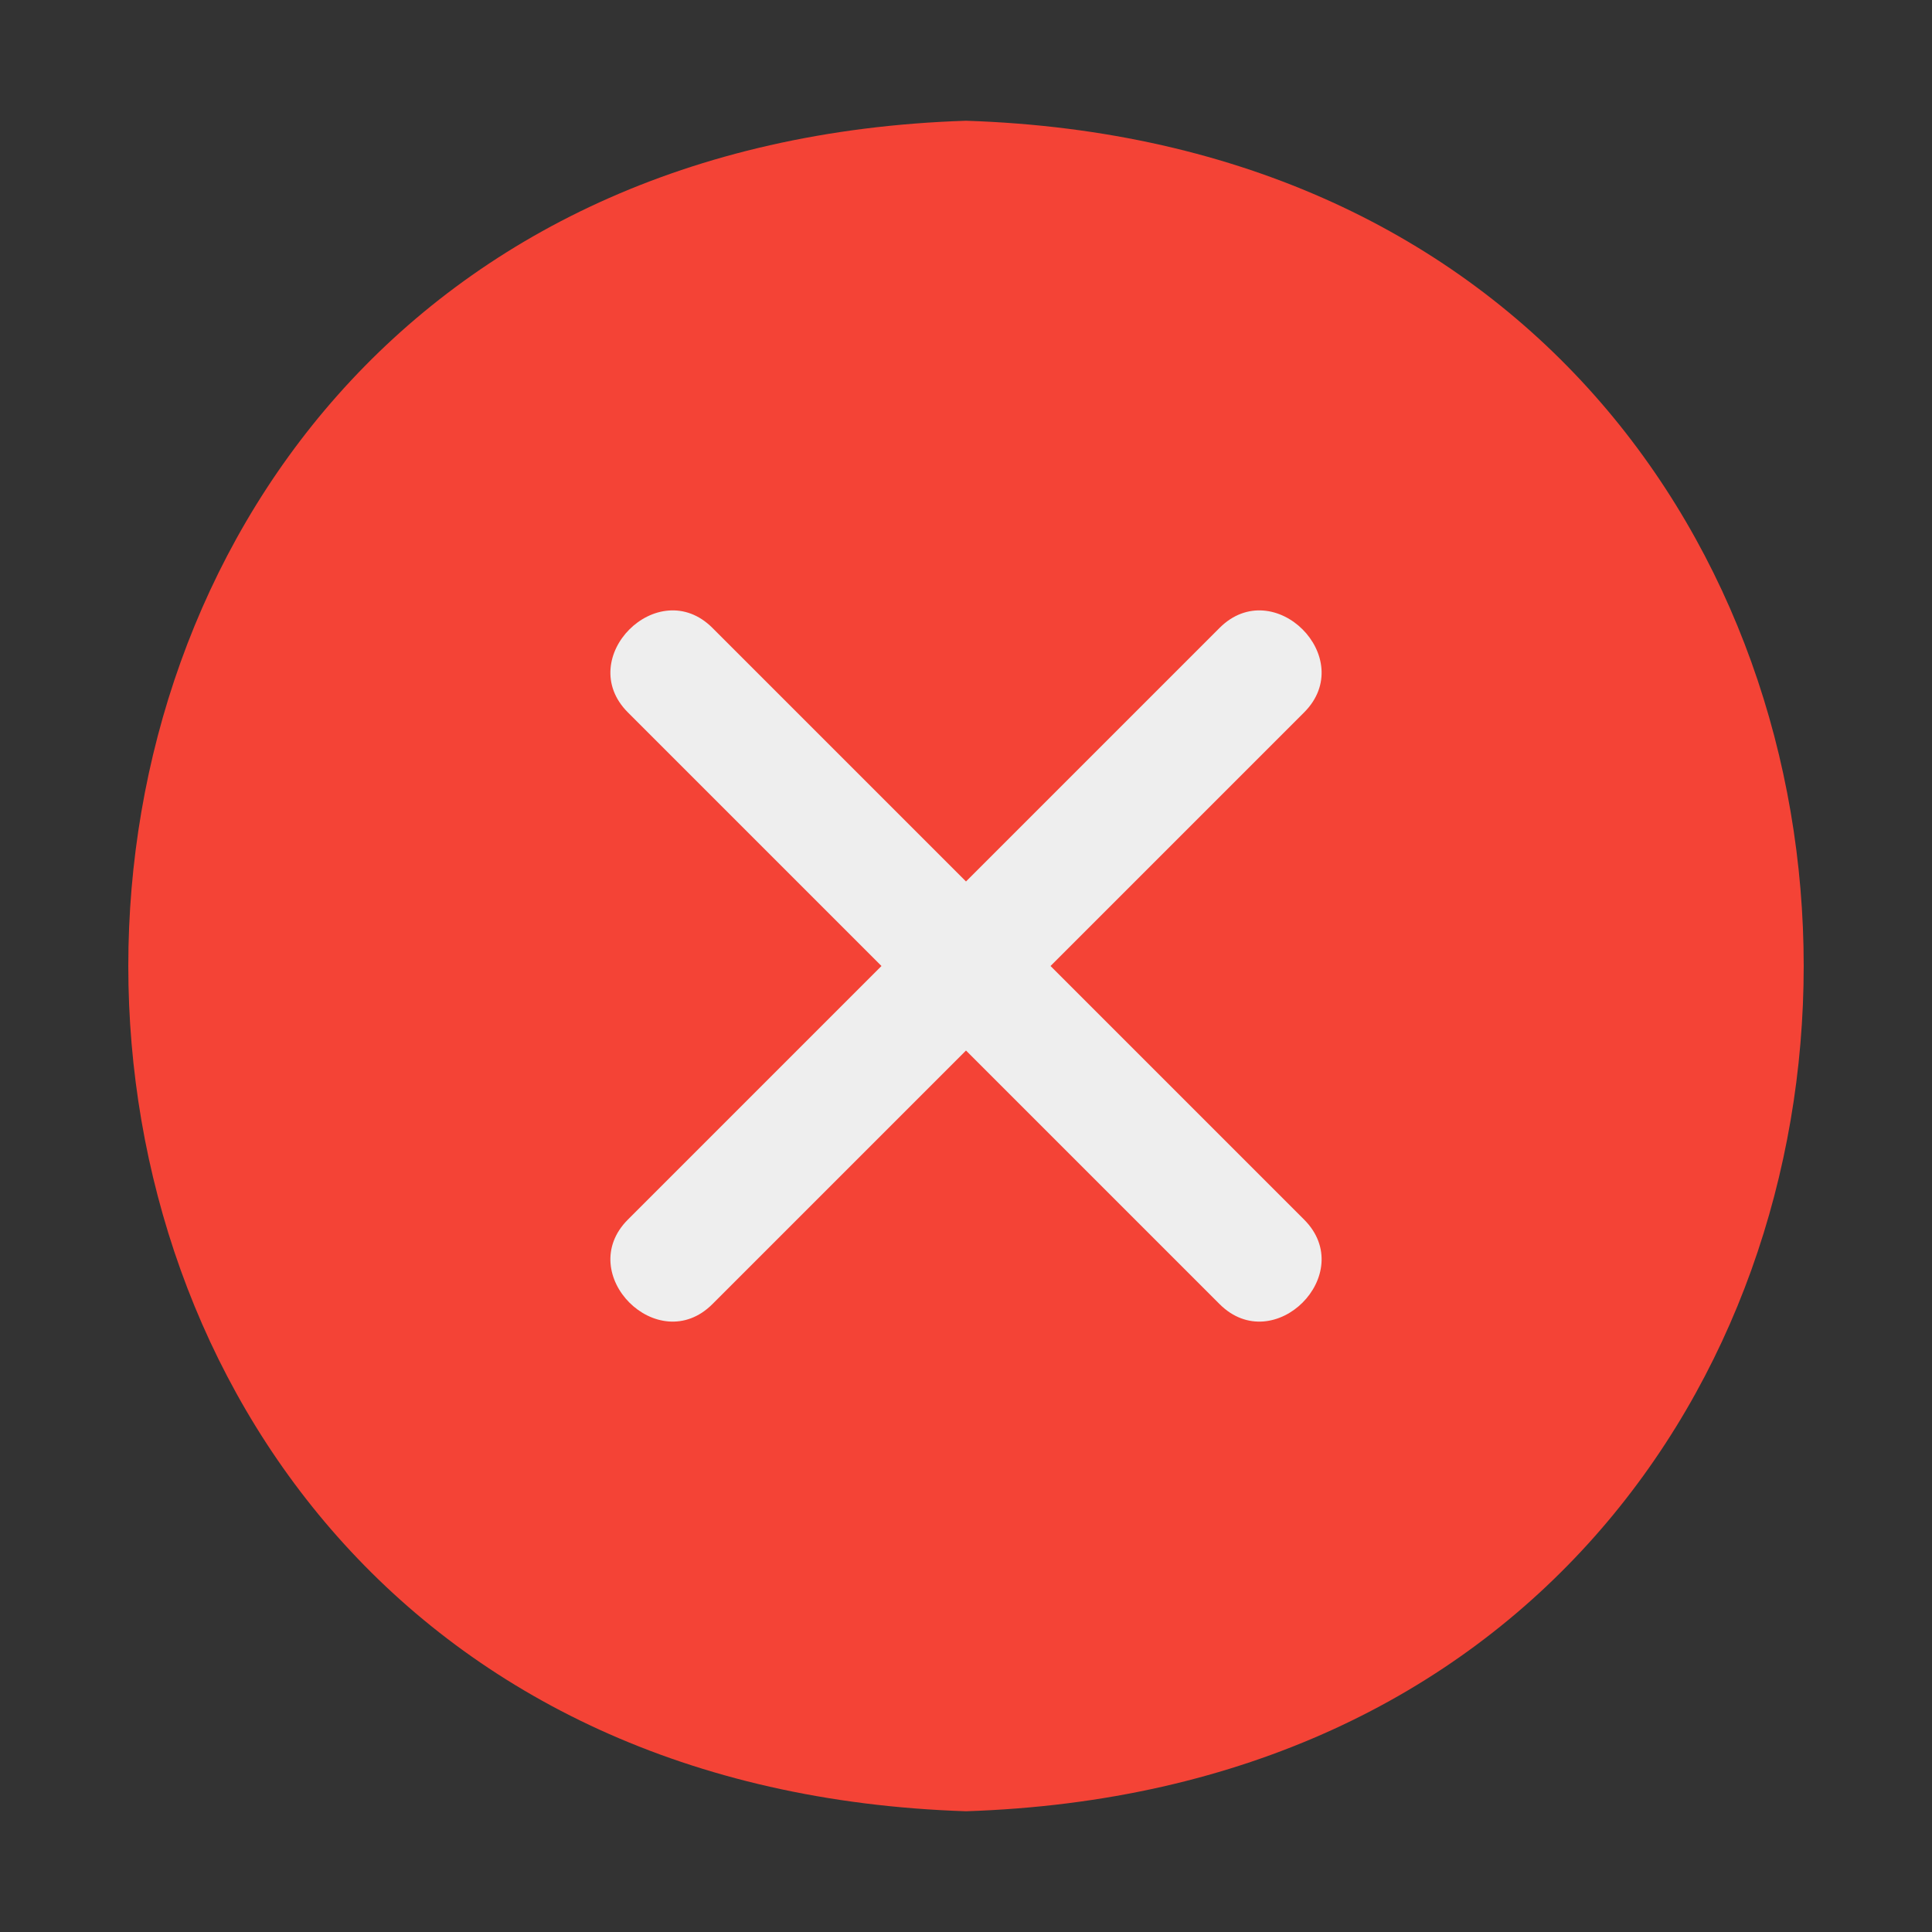
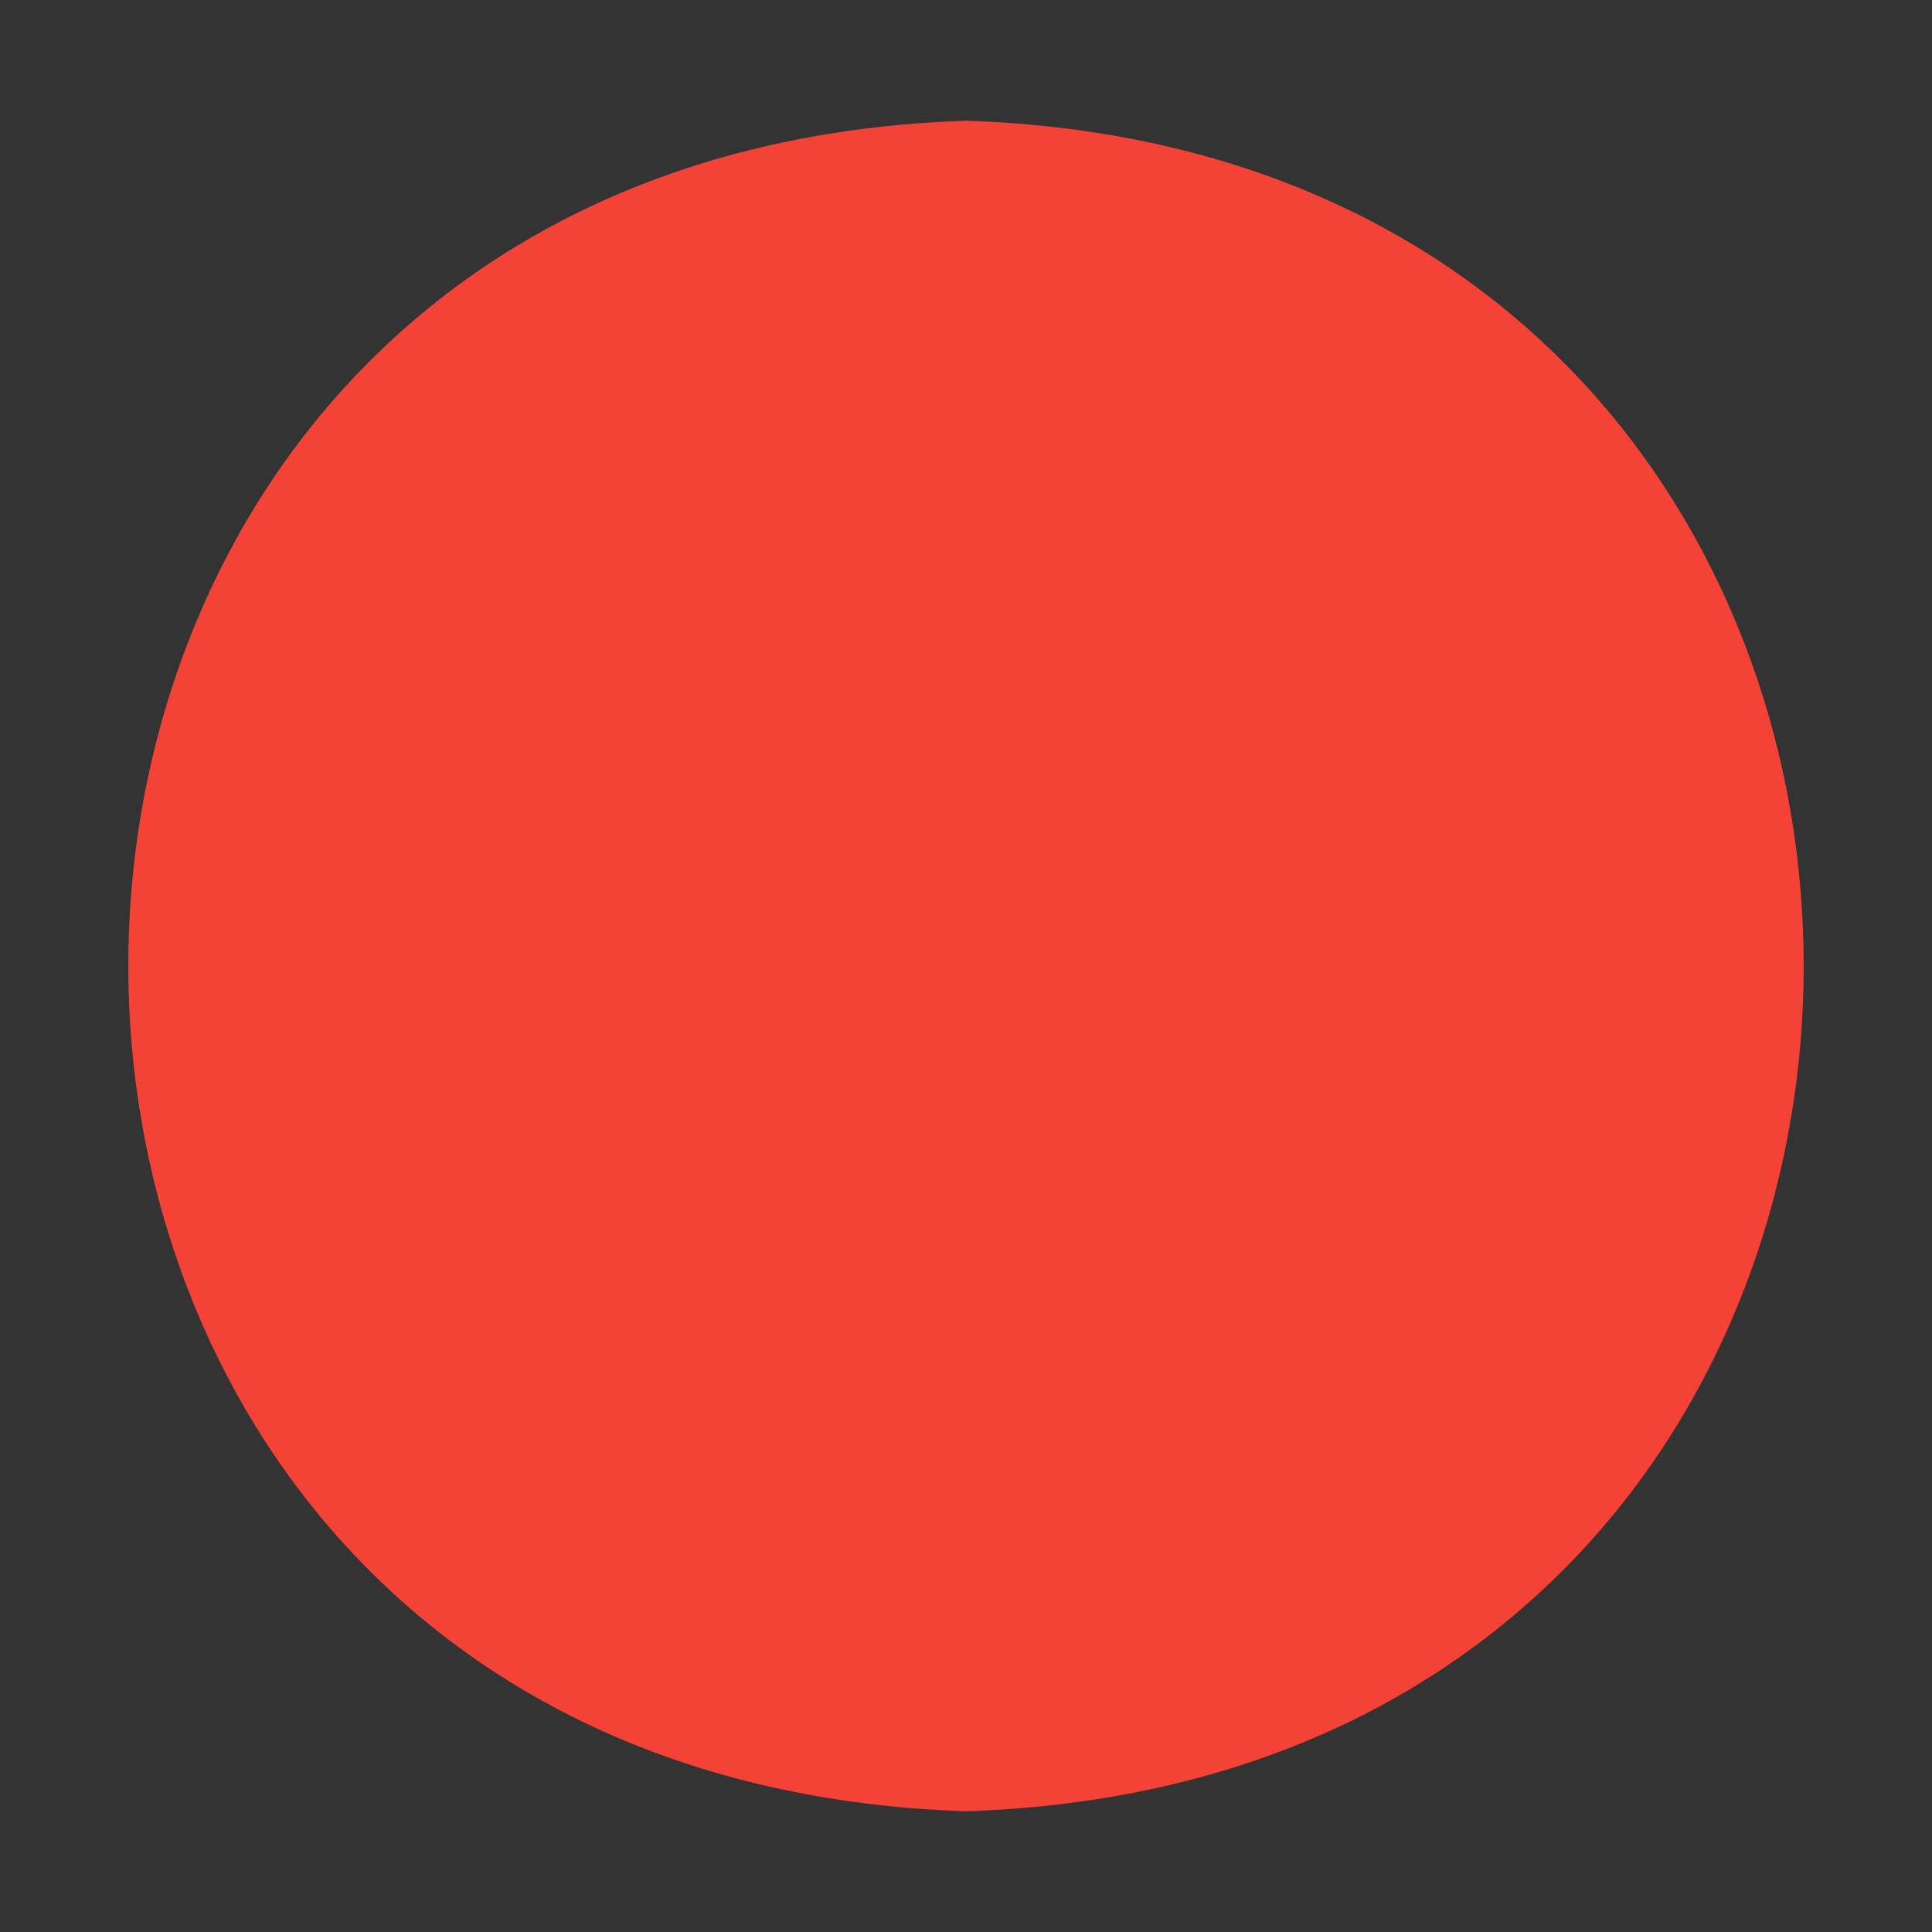
<svg xmlns="http://www.w3.org/2000/svg" version="1.1" width="512" height="512" x="0" y="0" viewBox="0 0 32 32" style="enable-background:new 0 0 512 512" xml:space="preserve" class="">
  <rect x="0" y="0" width="32" height="32" fill="#333333" stroke="none" />
  <g>
-     <path fill="#f44336" d="M16 2c-18.5.6-18.5 27.4 0 28 18.5-.6 18.5-27.4 0-28z" opacity="1" data-original="#f44336" class="" />
-     <path fill="#eeeeee" d="m17.4 16 4.2-4.2c.9-.9-.5-2.3-1.4-1.4L16 14.6l-4.2-4.2c-.9-.9-2.3.5-1.4 1.4l4.2 4.2-4.2 4.2c-.9.9.5 2.3 1.4 1.4l4.2-4.2 4.2 4.2c.9.9 2.3-.5 1.4-1.4z" opacity="1" data-original="#eeeeee" />
+     <path fill="#f44336" d="M16 2c-18.5.6-18.5 27.4 0 28 18.5-.6 18.5-27.4 0-28" opacity="1" data-original="#f44336" class="" />
  </g>
</svg>